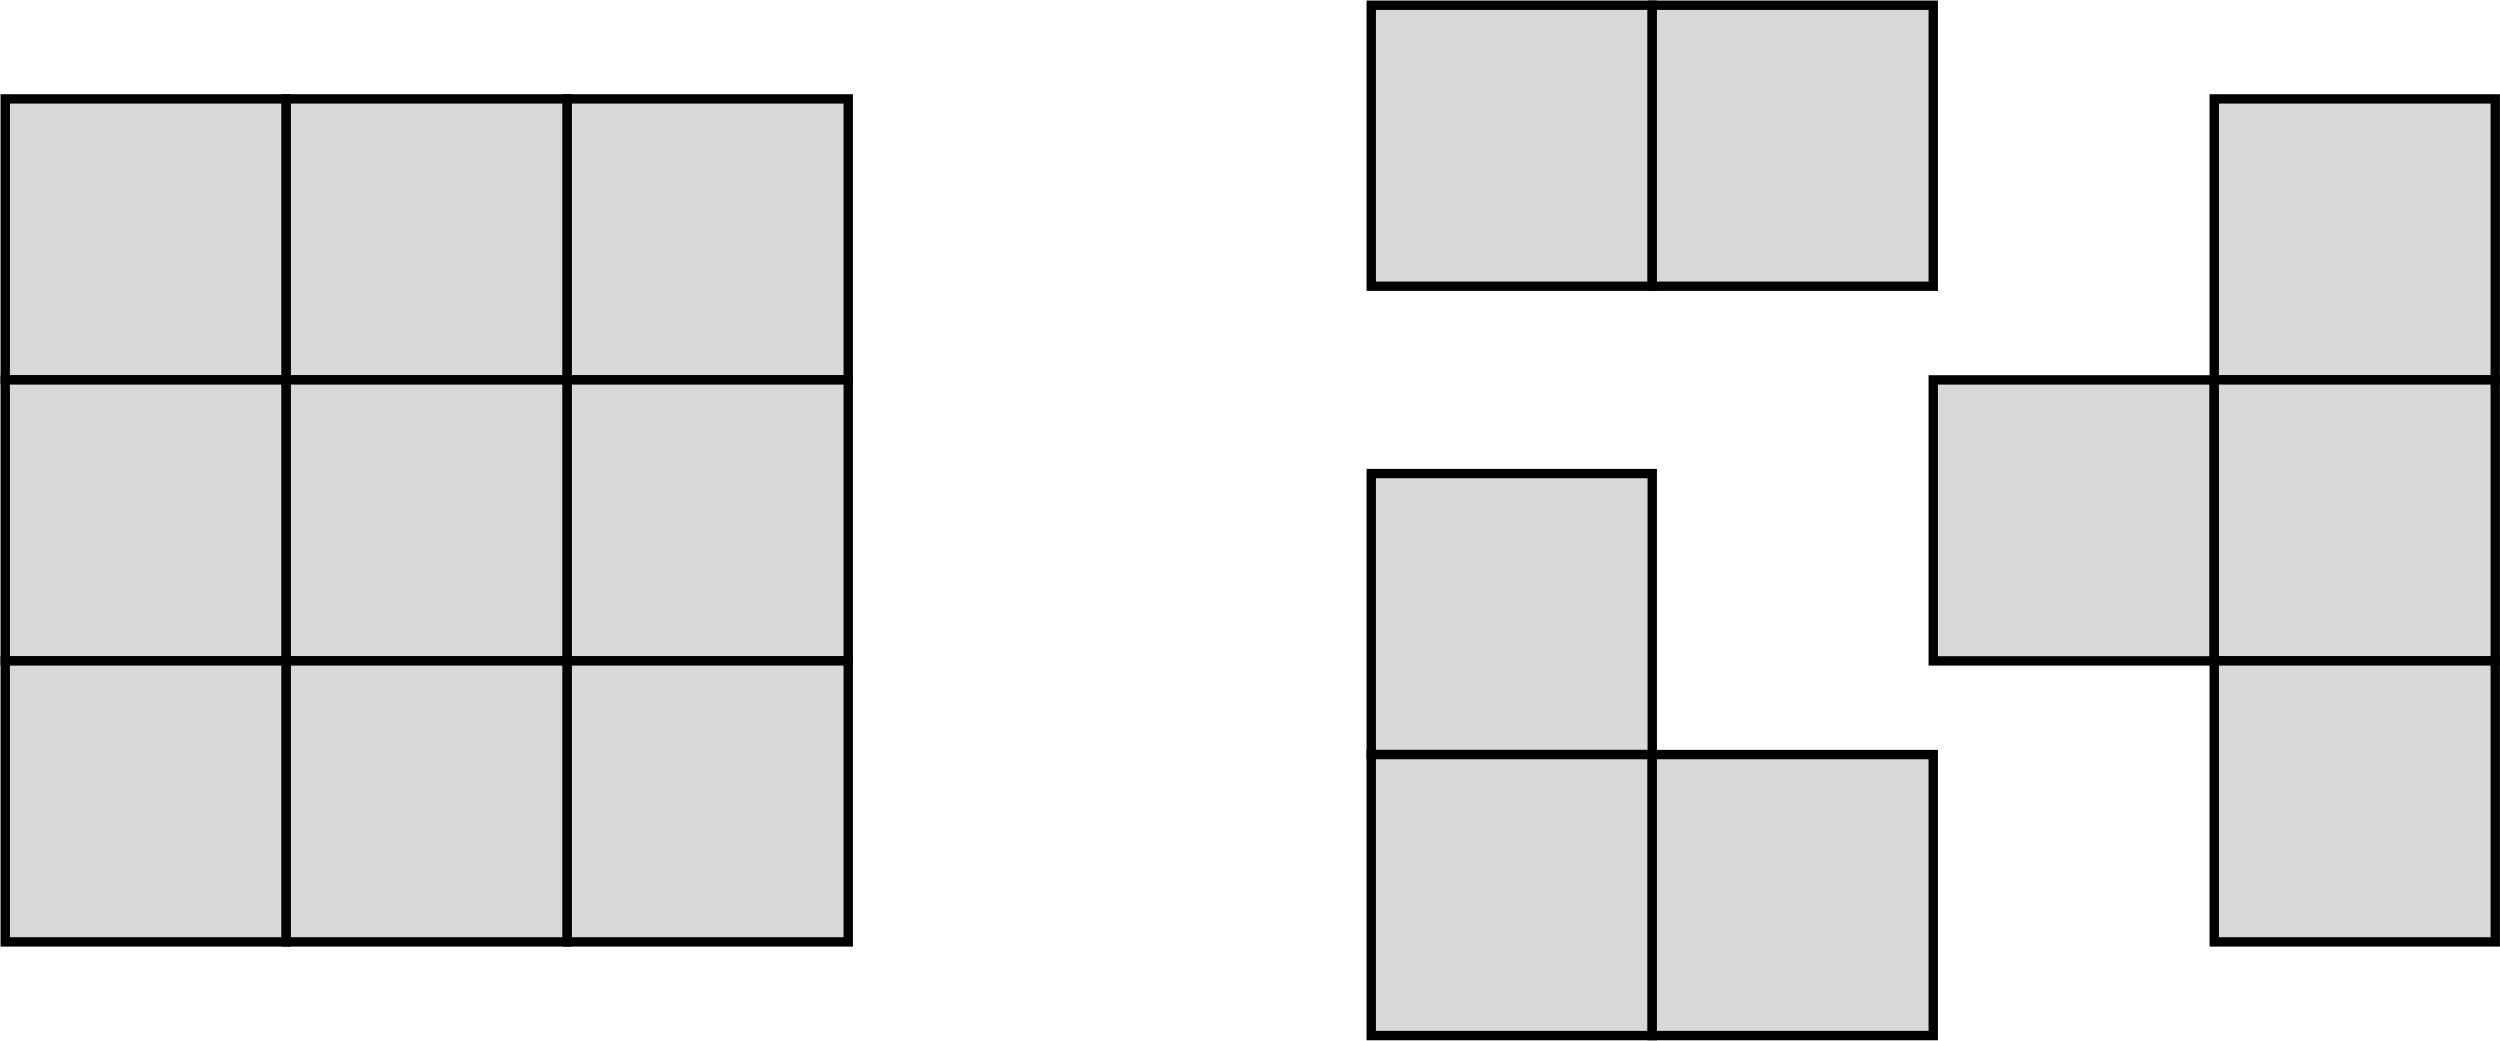
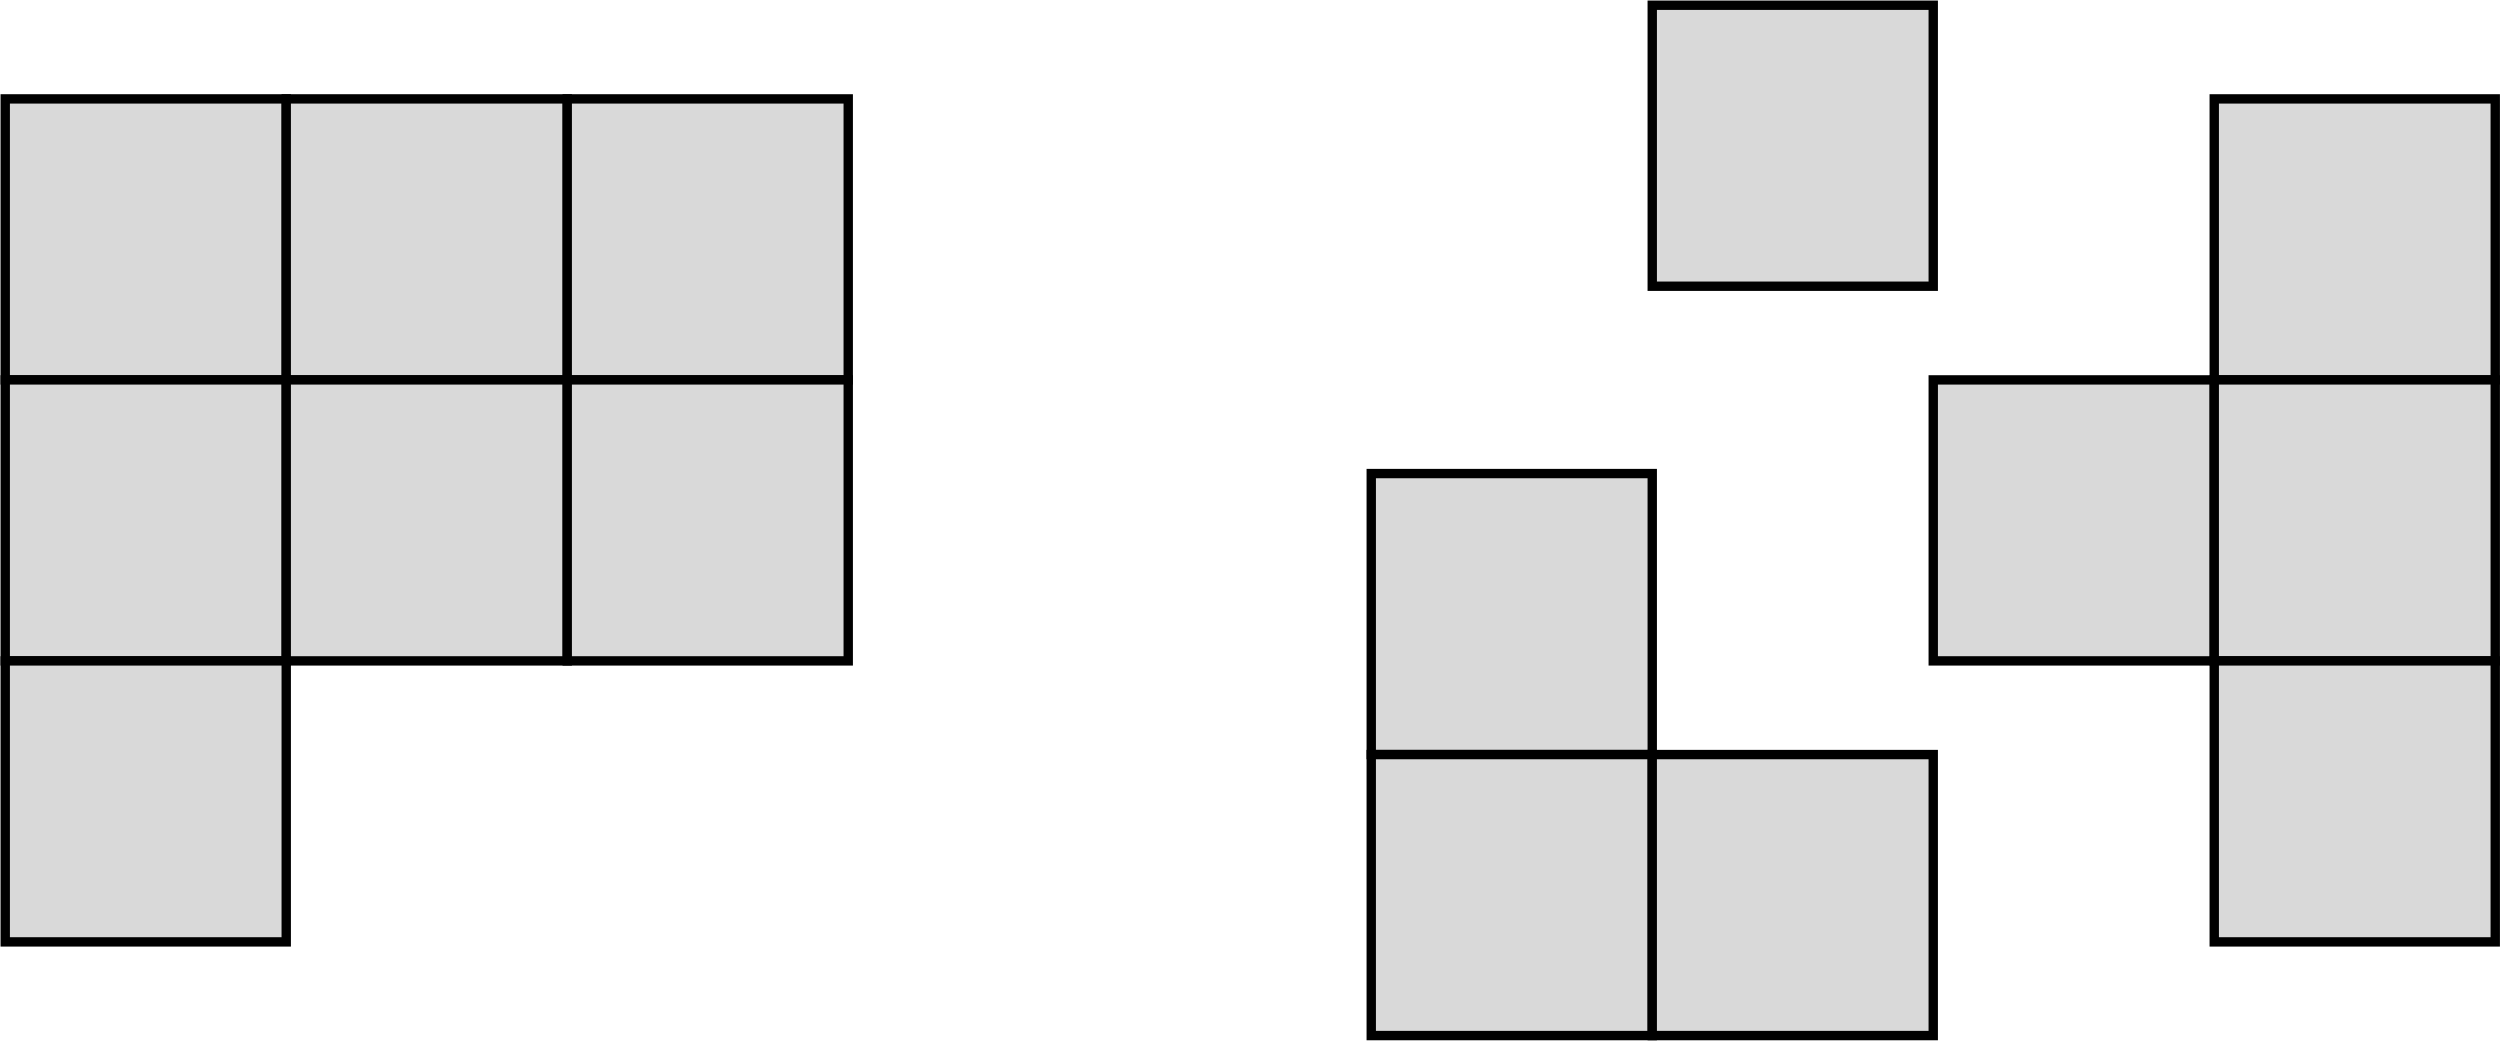
<svg xmlns="http://www.w3.org/2000/svg" width="478" height="199" viewBox="0 0 478 199" fill="none">
  <rect x="1" y="18.909" width="53.727" height="53.727" fill="#D9D9D9" stroke="black" stroke-width="1.791" />
  <rect x="54.727" y="18.909" width="53.727" height="53.727" fill="#D9D9D9" stroke="black" stroke-width="1.791" />
  <rect x="108.455" y="18.909" width="53.727" height="53.727" fill="#D9D9D9" stroke="black" stroke-width="1.791" />
  <rect x="1" y="72.636" width="53.727" height="53.727" fill="#D9D9D9" stroke="black" stroke-width="1.791" />
  <rect x="54.727" y="72.636" width="53.727" height="53.727" fill="#D9D9D9" stroke="black" stroke-width="1.791" />
  <rect x="108.455" y="72.636" width="53.727" height="53.727" fill="#D9D9D9" stroke="black" stroke-width="1.791" />
  <rect x="1" y="126.364" width="53.727" height="53.727" fill="#D9D9D9" stroke="black" stroke-width="1.791" />
-   <rect x="54.727" y="126.364" width="53.727" height="53.727" fill="#D9D9D9" stroke="black" stroke-width="1.791" />
-   <rect x="108.455" y="126.364" width="53.727" height="53.727" fill="#D9D9D9" stroke="black" stroke-width="1.791" />
-   <rect x="262.182" y="1" width="53.727" height="53.727" fill="#D9D9D9" stroke="black" stroke-width="1.791" />
  <rect x="315.909" y="1" width="53.727" height="53.727" fill="#D9D9D9" stroke="black" stroke-width="1.791" />
  <rect x="423.363" y="18.909" width="53.727" height="53.727" fill="#D9D9D9" stroke="black" stroke-width="1.791" />
  <rect x="262.182" y="90.545" width="53.727" height="53.727" fill="#D9D9D9" stroke="black" stroke-width="1.791" />
  <rect x="369.636" y="72.636" width="53.727" height="53.727" fill="#D9D9D9" stroke="black" stroke-width="1.791" />
  <rect x="423.363" y="72.636" width="53.727" height="53.727" fill="#D9D9D9" stroke="black" stroke-width="1.791" />
  <rect x="262.182" y="144.273" width="53.727" height="53.727" fill="#D9D9D9" stroke="black" stroke-width="1.791" />
  <rect x="315.909" y="144.273" width="53.727" height="53.727" fill="#D9D9D9" stroke="black" stroke-width="1.791" />
  <rect x="423.363" y="126.364" width="53.727" height="53.727" fill="#D9D9D9" stroke="black" stroke-width="1.791" />
</svg>